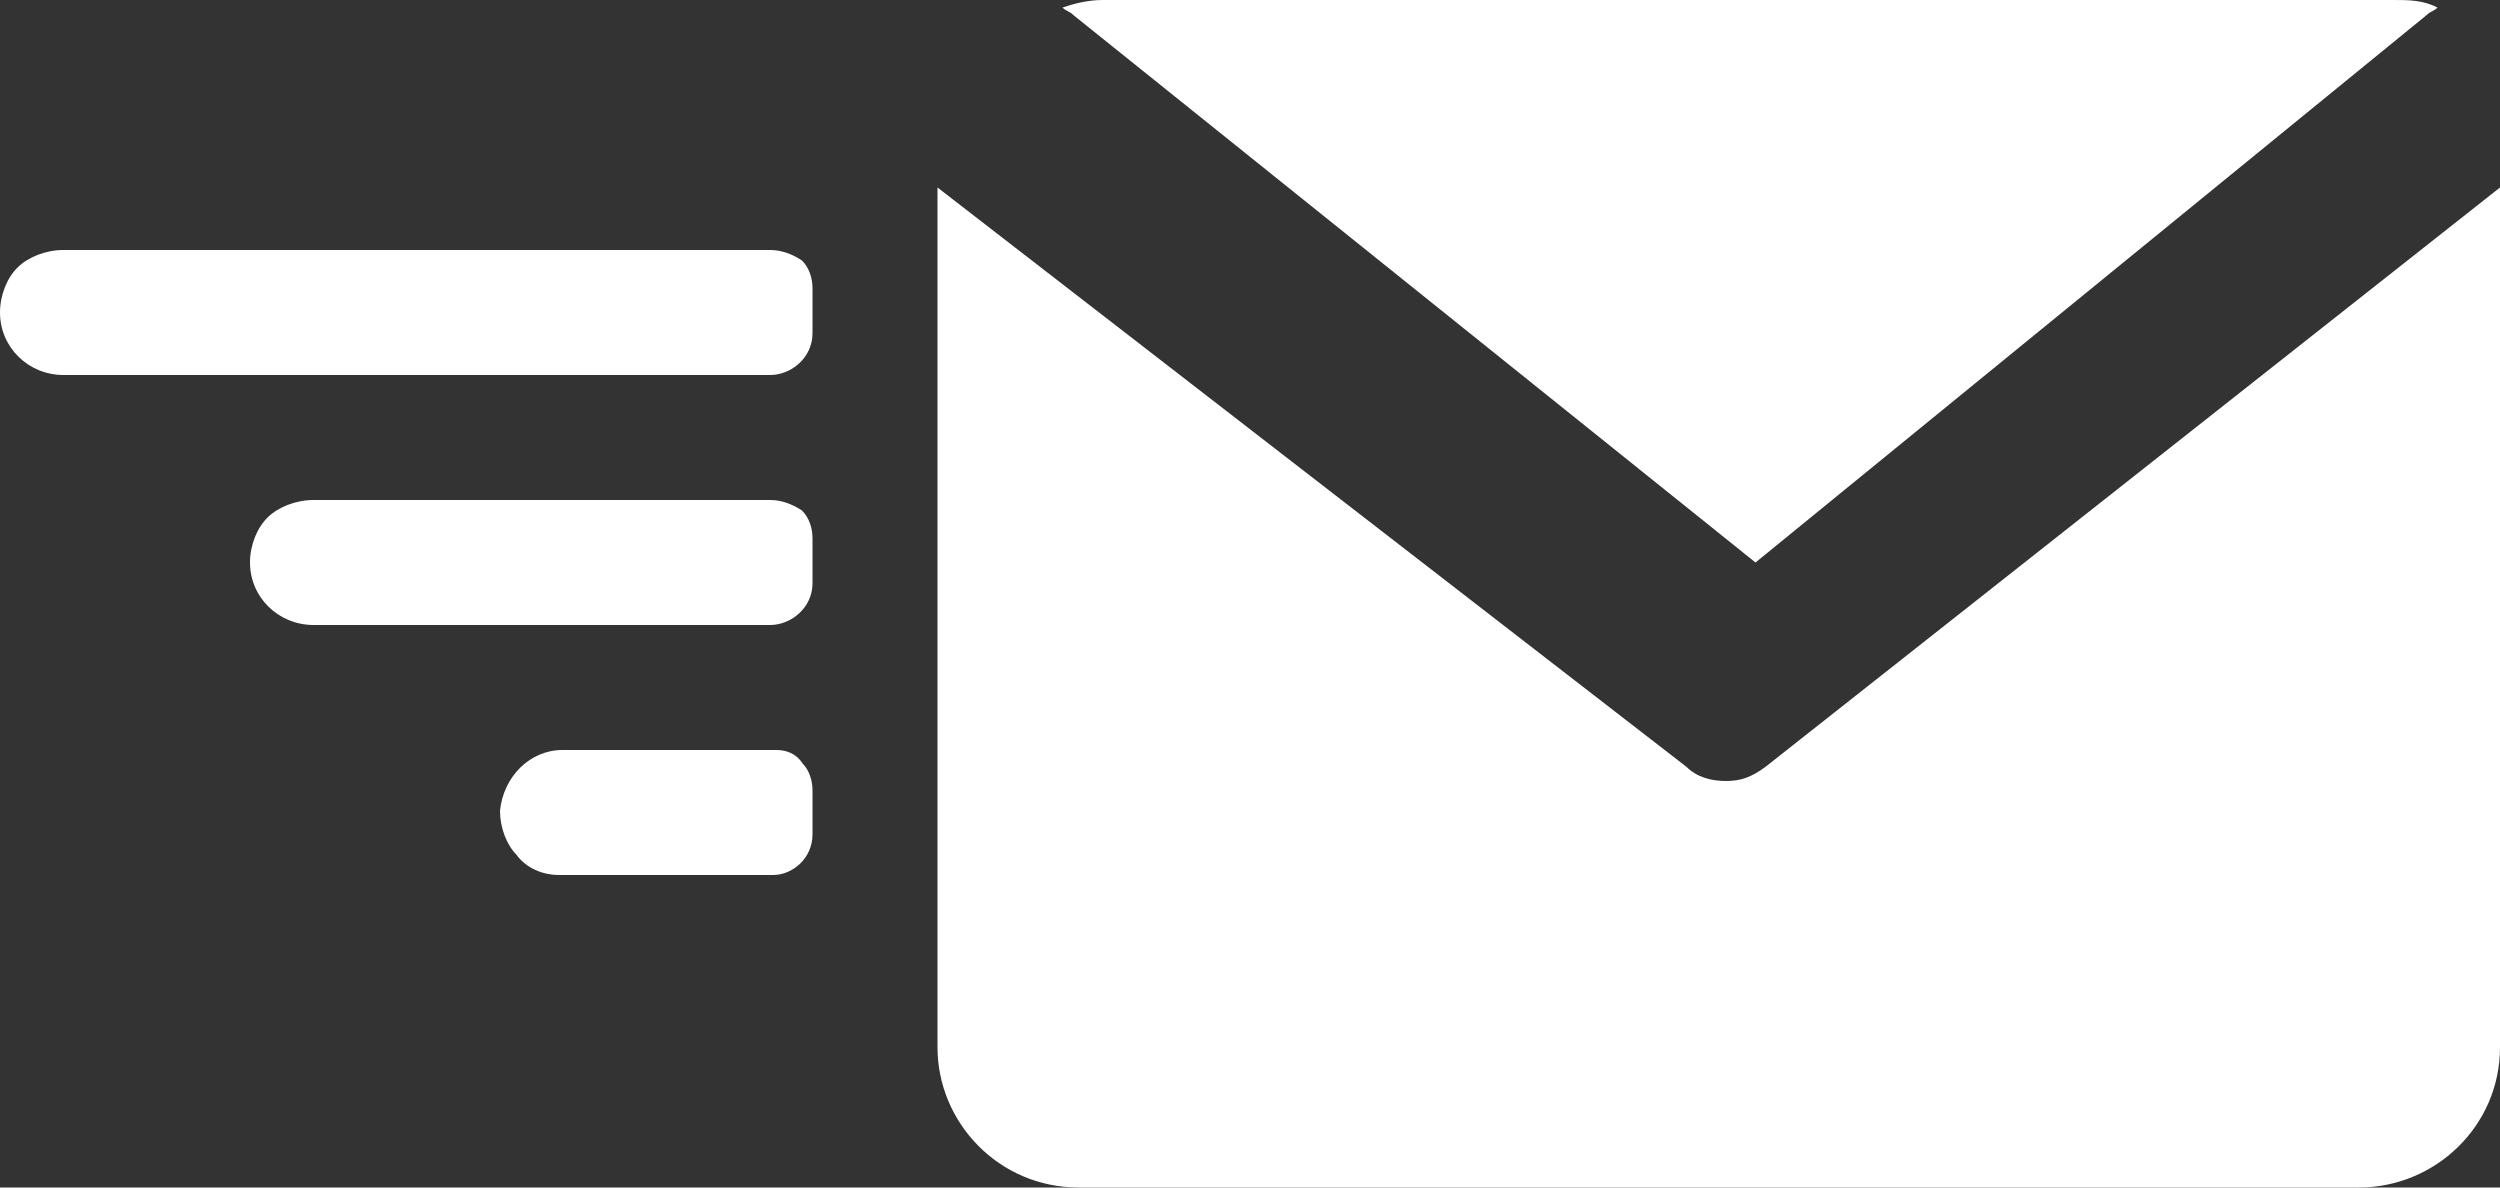
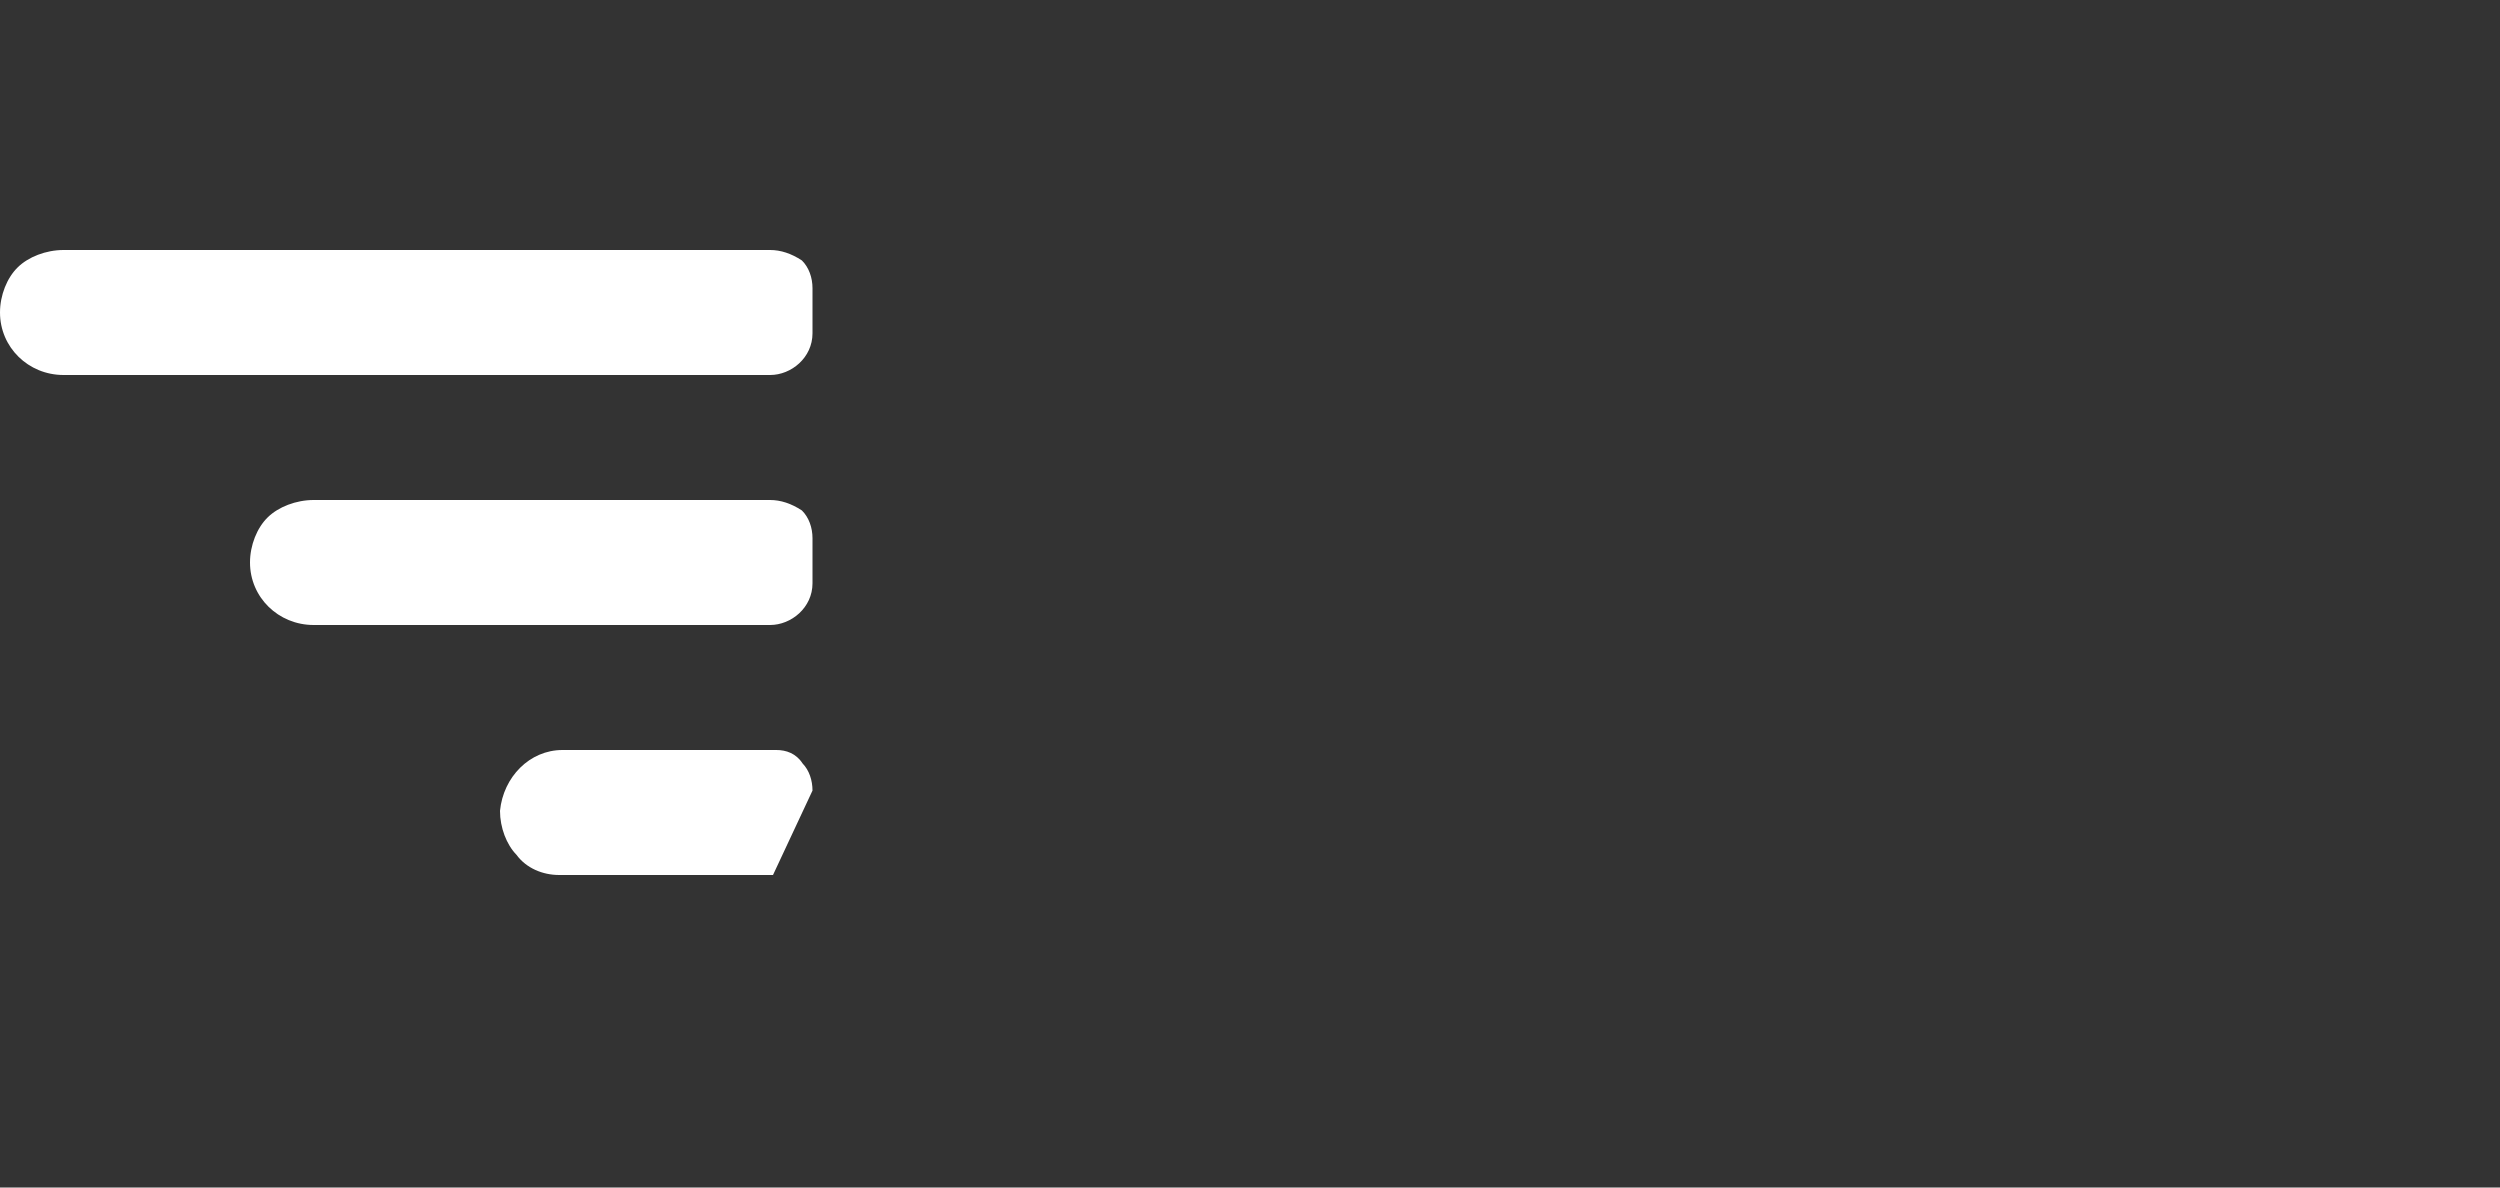
<svg xmlns="http://www.w3.org/2000/svg" width="40px" height="19px" viewBox="0 0 40 19" version="1.1">
  <rect x="0" y="0" width="40" height="19" fill="#333333" stroke="none" />
  <title>75563FF1-B1ED-4D10-8E4B-6EAECBEDE754</title>
  <g id="support" stroke="none" stroke-width="1" fill="none" fill-rule="evenodd">
    <g id="contact-us" transform="translate(-1238, -868)" fill="#FFFFFF" fill-rule="nonzero">
      <g id="email_white_icon" transform="translate(1238, 868)">
-         <path d="M28.088,9 L38.825,0.242 C38.883,0.181 38.942,0.181 39,0.121 C38.767,0 38.533,0 38.3,0 L17.642,0 C17.408,0 17.175,0.06 17,0.121 C17.058,0.181 17.117,0.181 17.175,0.242 L28.088,9 Z" id="Path" />
-         <path d="M28.252,12.266 C28.021,12.439 27.847,12.496 27.616,12.496 C27.384,12.496 27.153,12.439 26.979,12.266 L15,3 L15,16.755 C15,17.964 15.984,19 17.257,19 L37.743,19 C38.958,19 40,18.022 40,16.755 L40,3 L28.252,12.266 Z" id="Path" />
        <path d="M12.321,8 L5.019,8 C4.736,8 4.453,8.111 4.283,8.278 C4.113,8.444 4,8.722 4,9 C4,9.556 4.453,10 5.019,10 L12.321,10 C12.321,10 12.321,10 12.321,10 C12.66,10 13,9.722 13,9.333 L13,8.611 C13,8.444 12.943,8.278 12.83,8.167 C12.66,8.056 12.491,8 12.321,8 Z" id="Path" />
        <path d="M12.322,4 L1.017,4 C0.735,4 0.452,4.111 0.283,4.278 C0.113,4.444 0,4.722 0,5 C0,5.556 0.452,6 1.017,6 L12.322,6 C12.661,6 13,5.722 13,5.333 L13,4.611 C13,4.444 12.943,4.278 12.83,4.167 C12.661,4.056 12.491,4 12.322,4 Z" id="Path" />
-         <path d="M12.421,12 L9,12 C8.474,12 8.053,12.432 8,12.973 C8,13.243 8.105,13.514 8.263,13.676 C8.421,13.892 8.684,14 8.947,14 C8.947,14 8.947,14 8.947,14 L12.368,14 C12.368,14 12.368,14 12.368,14 C12.684,14 13,13.73 13,13.351 L13,12.649 C13,12.486 12.947,12.324 12.842,12.216 C12.737,12.054 12.579,12 12.421,12 Z" id="Path" />
+         <path d="M12.421,12 L9,12 C8.474,12 8.053,12.432 8,12.973 C8,13.243 8.105,13.514 8.263,13.676 C8.421,13.892 8.684,14 8.947,14 C8.947,14 8.947,14 8.947,14 L12.368,14 C12.368,14 12.368,14 12.368,14 L13,12.649 C13,12.486 12.947,12.324 12.842,12.216 C12.737,12.054 12.579,12 12.421,12 Z" id="Path" />
      </g>
    </g>
  </g>
</svg>